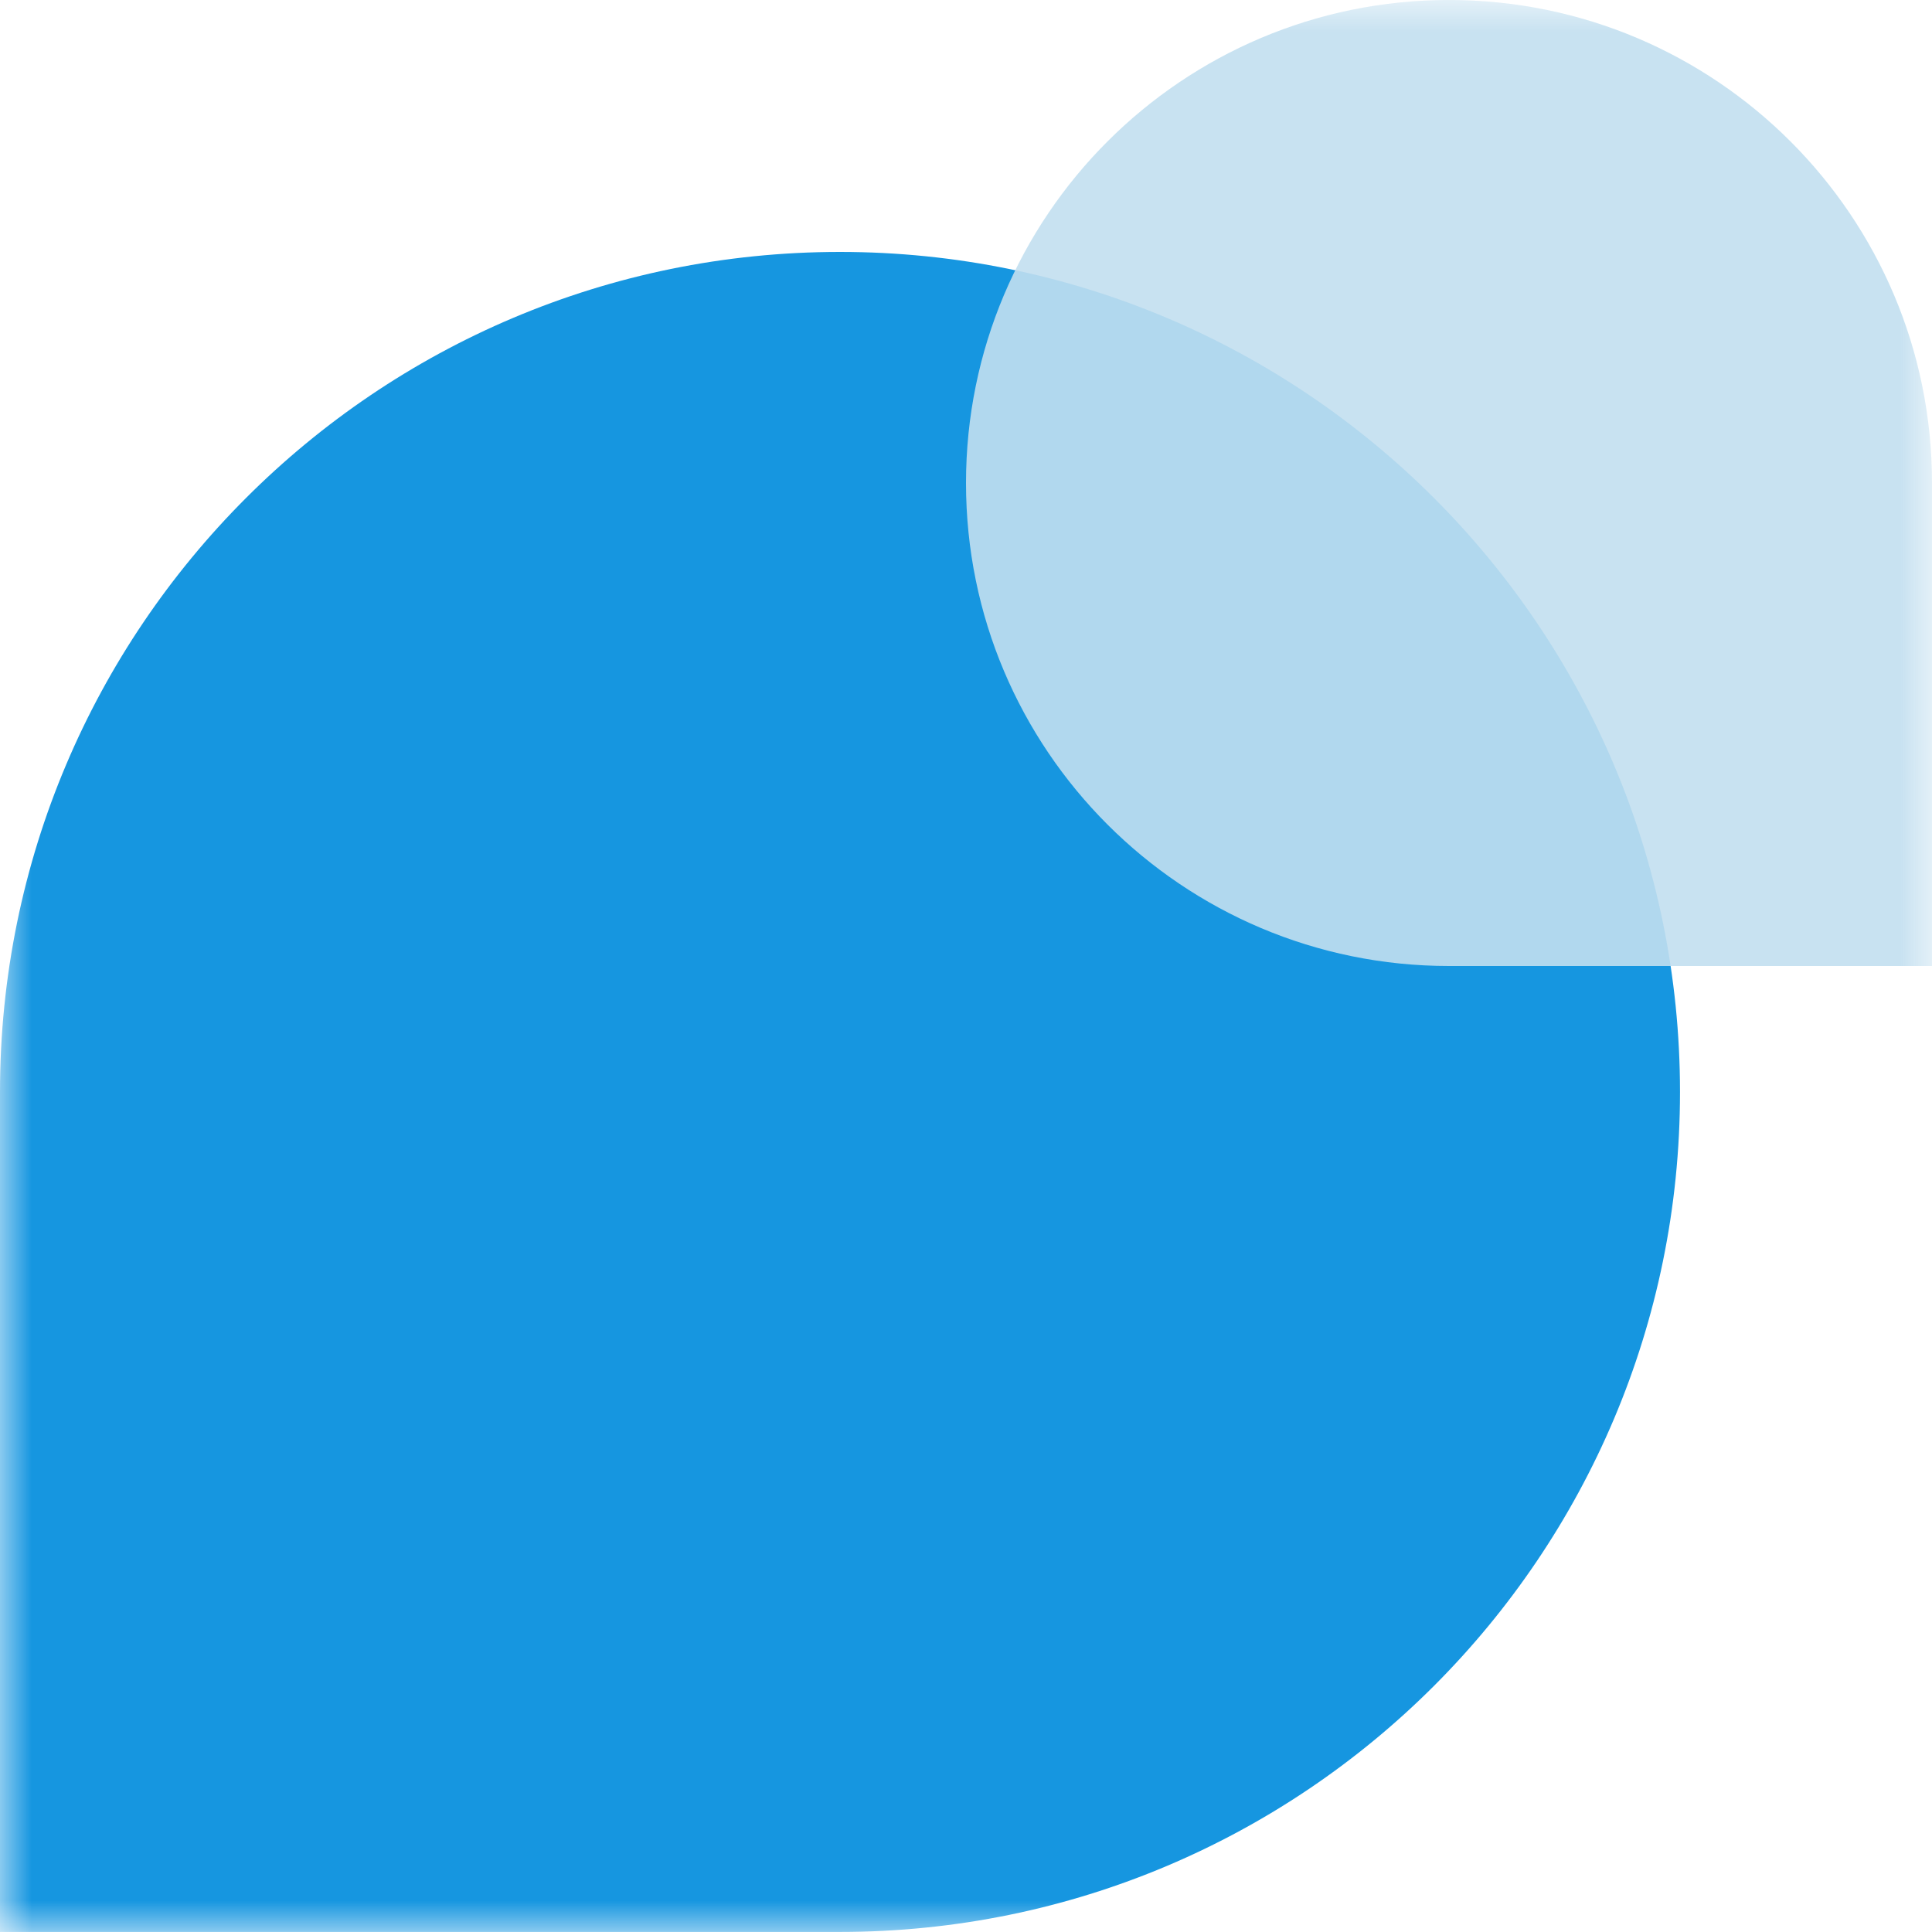
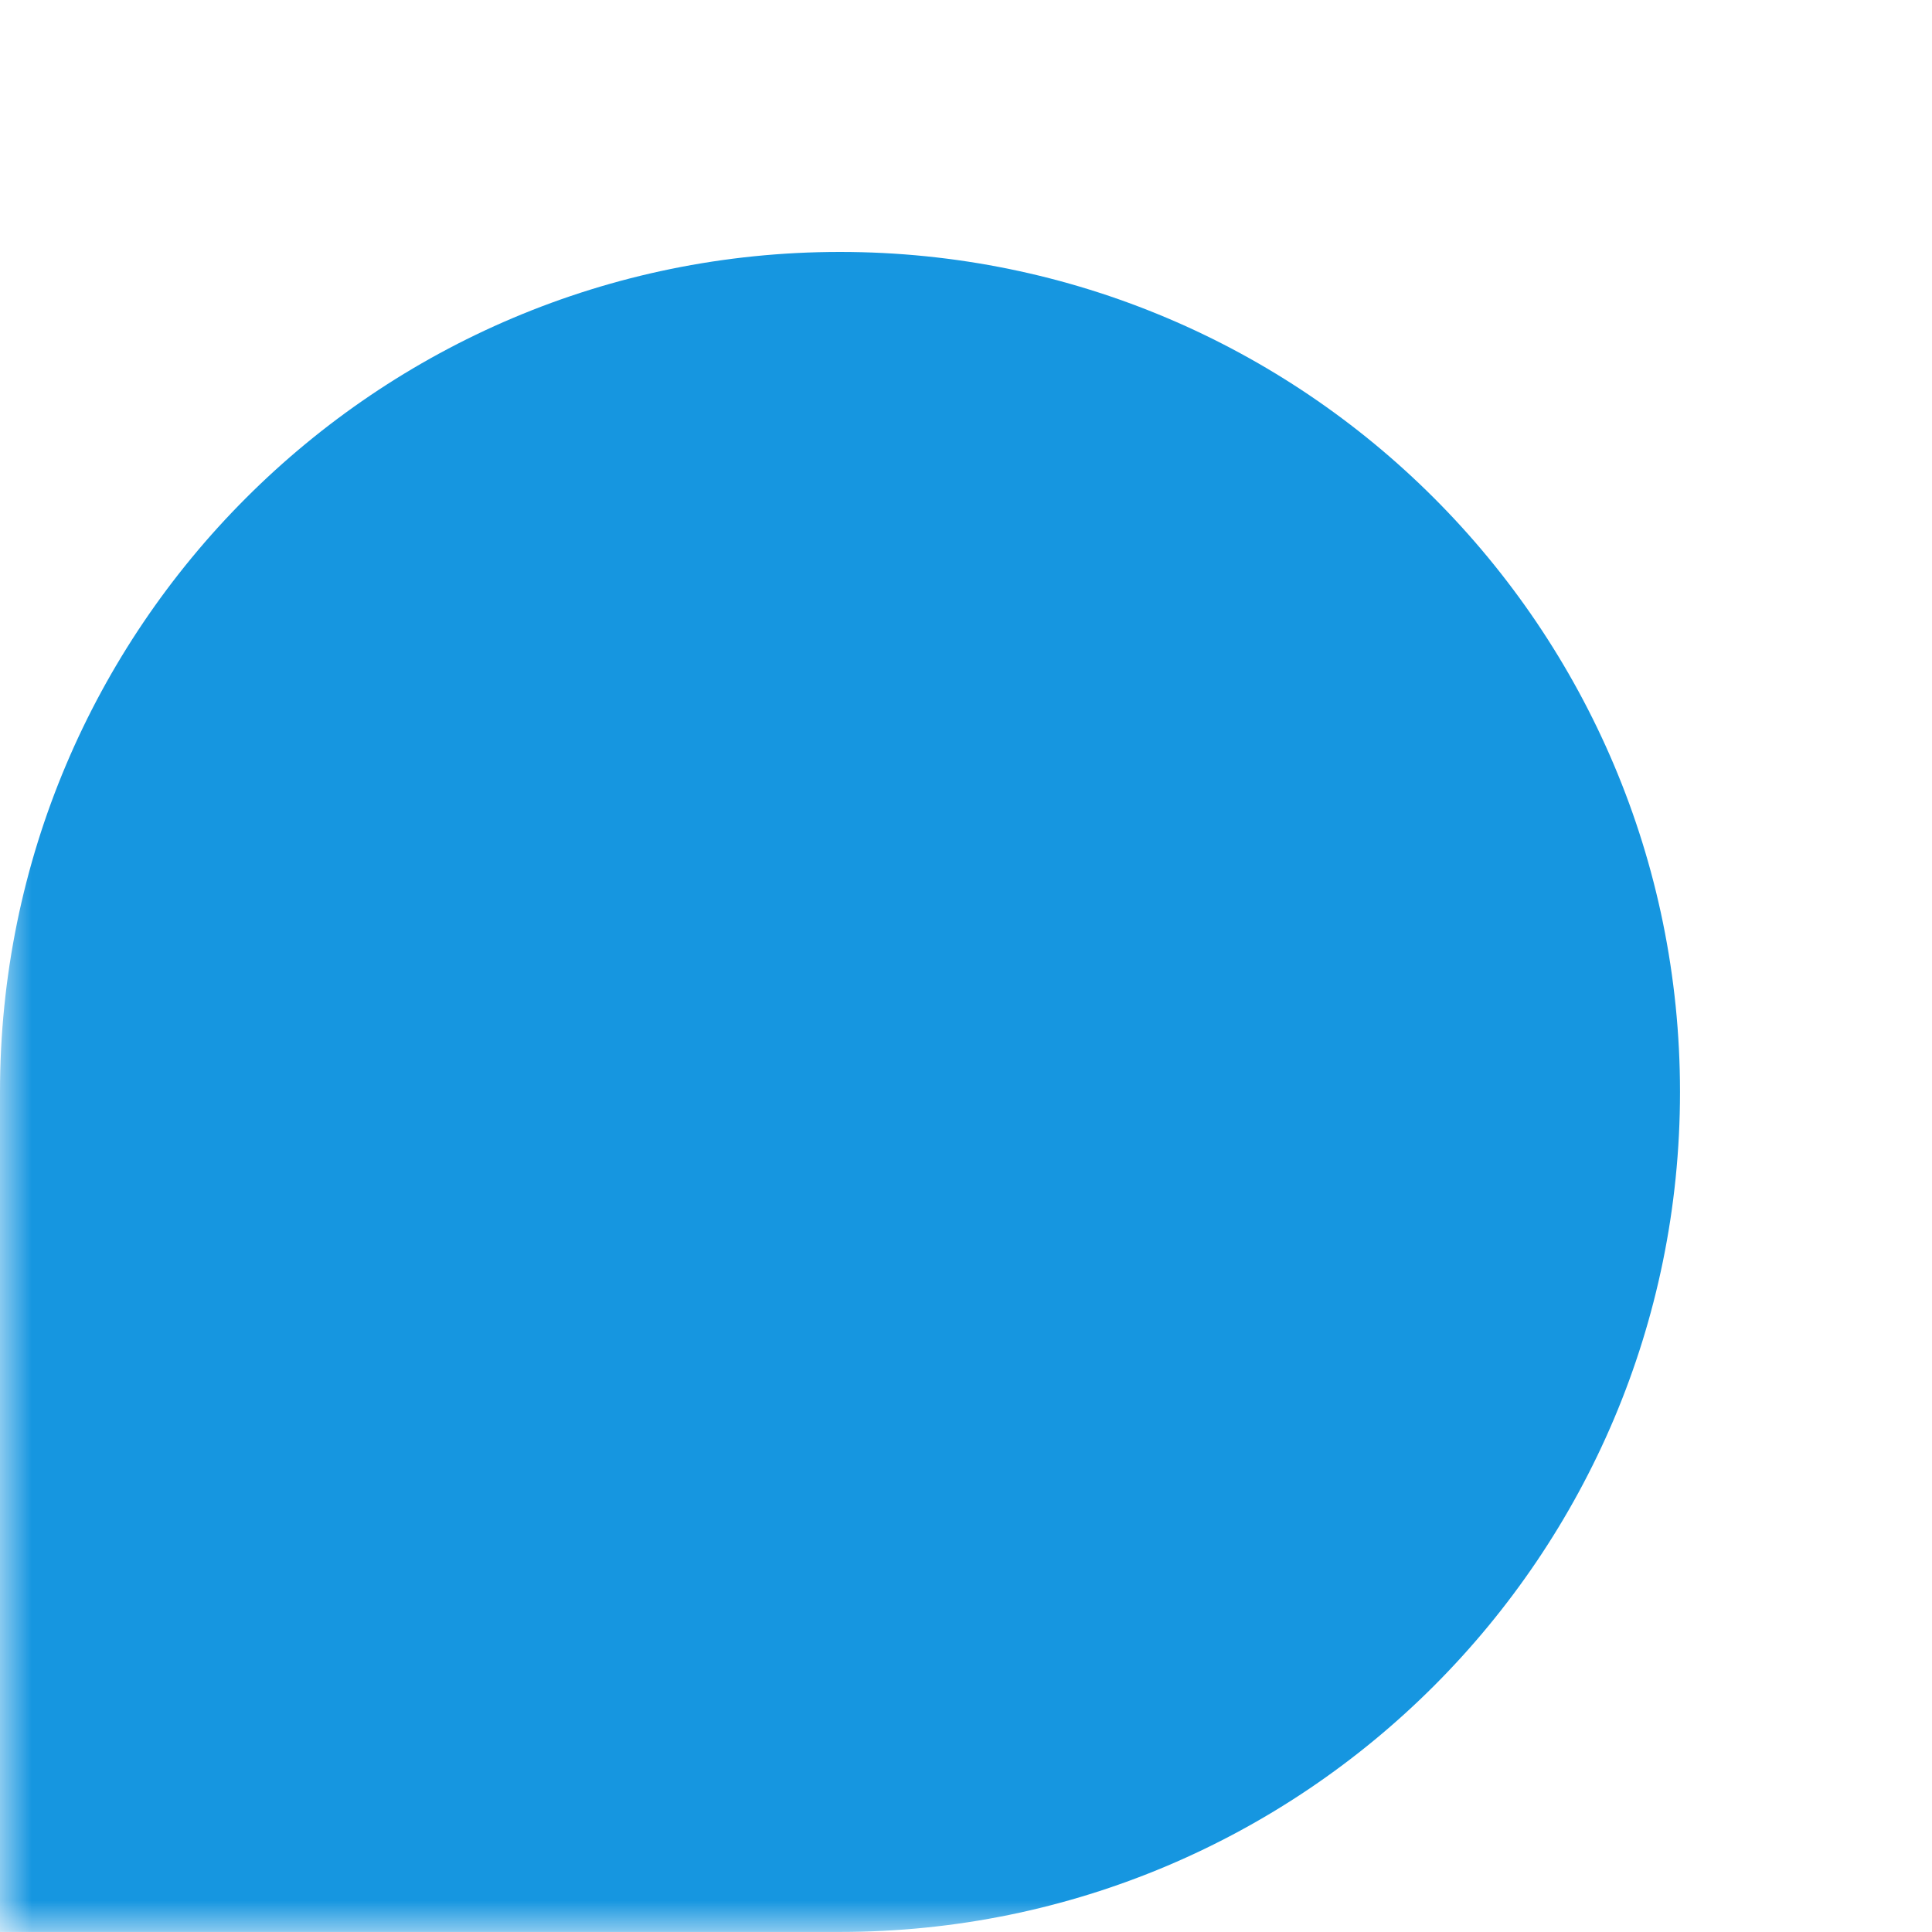
<svg xmlns="http://www.w3.org/2000/svg" width="30" height="30" viewBox="0 0 30 30" fill="none">
  <mask id="mask0_1508_324" style="mask-type:alpha" maskUnits="userSpaceOnUse" x="0" y="0" width="30" height="30">
    <rect width="30" height="30" fill="#1696E0" />
  </mask>
  <g mask="url(#mask0_1508_324)">
    <path d="M0 16.956C0 9.752 5.84 3.912 13.043 3.912V3.912C20.247 3.912 26.087 9.752 26.087 16.956V16.956C26.087 24.159 20.247 29.999 13.043 29.999H0V16.956Z" fill="#1696E0" />
-     <path opacity="0.9" d="M30 7.5C30 3.358 26.642 0 22.5 0V0C18.358 0 15 3.358 15 7.5V7.5C15 11.642 18.358 15 22.5 15H30V7.5Z" fill="#C2DFF0" />
  </g>
</svg>